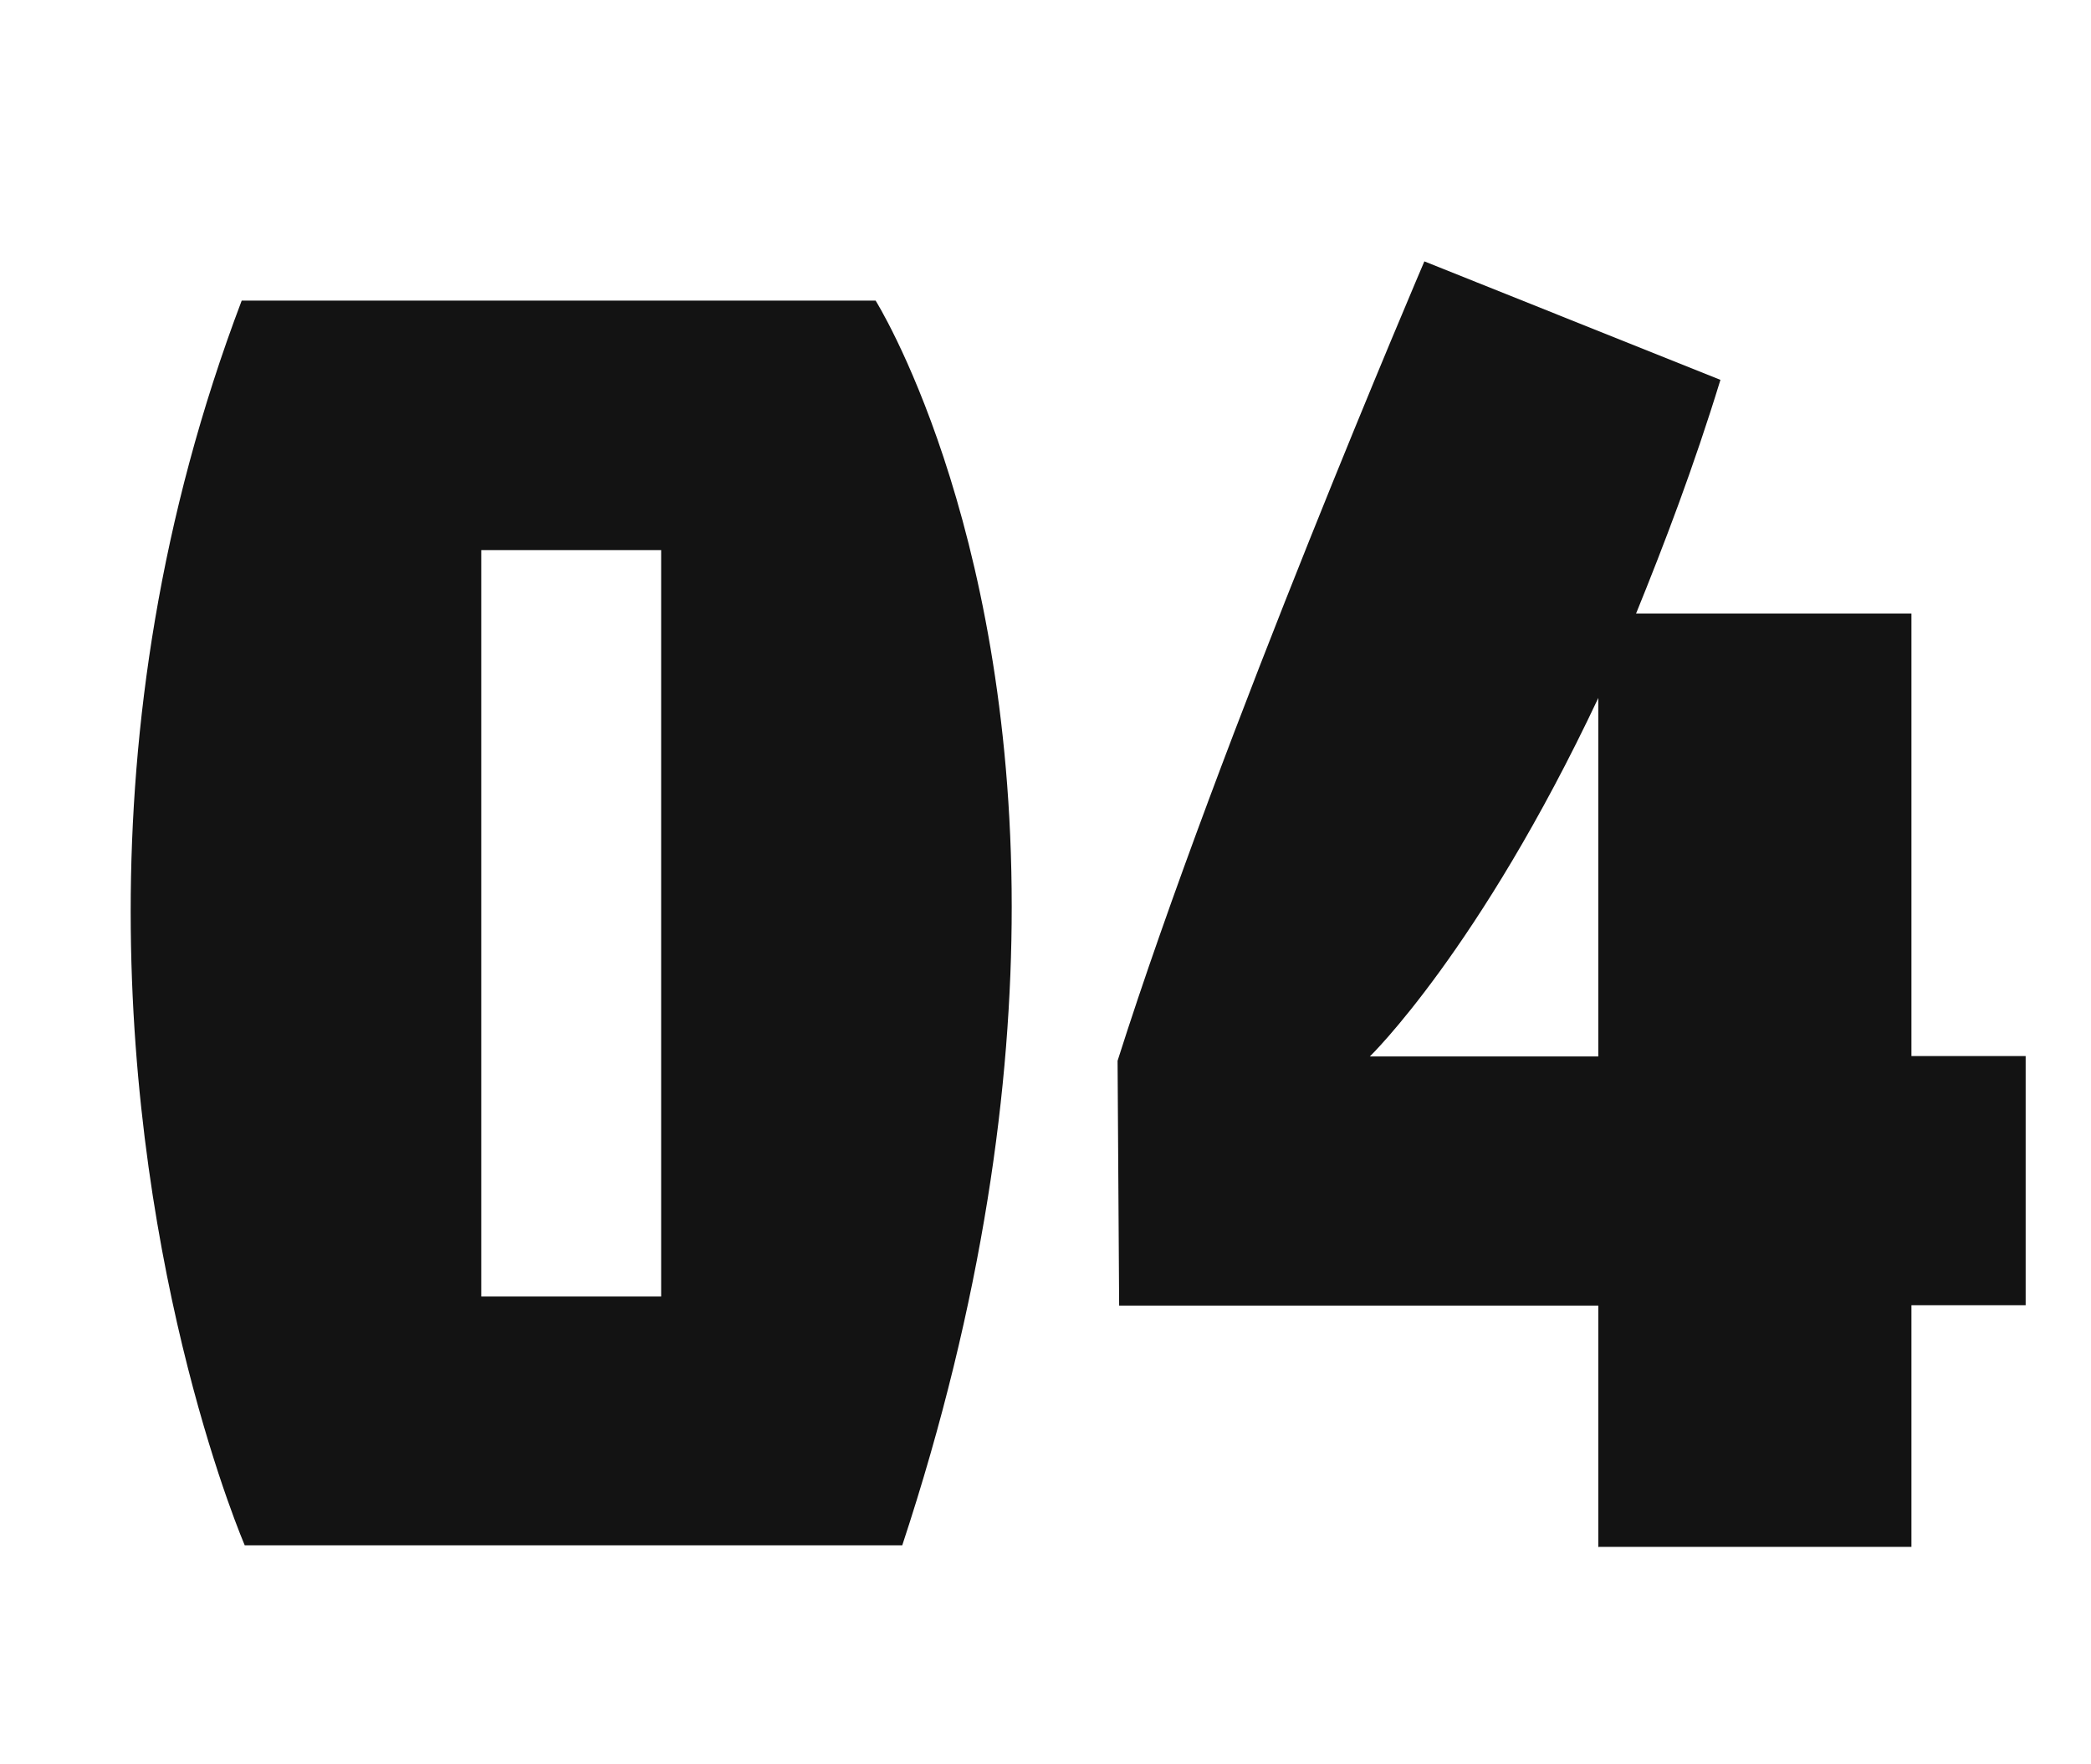
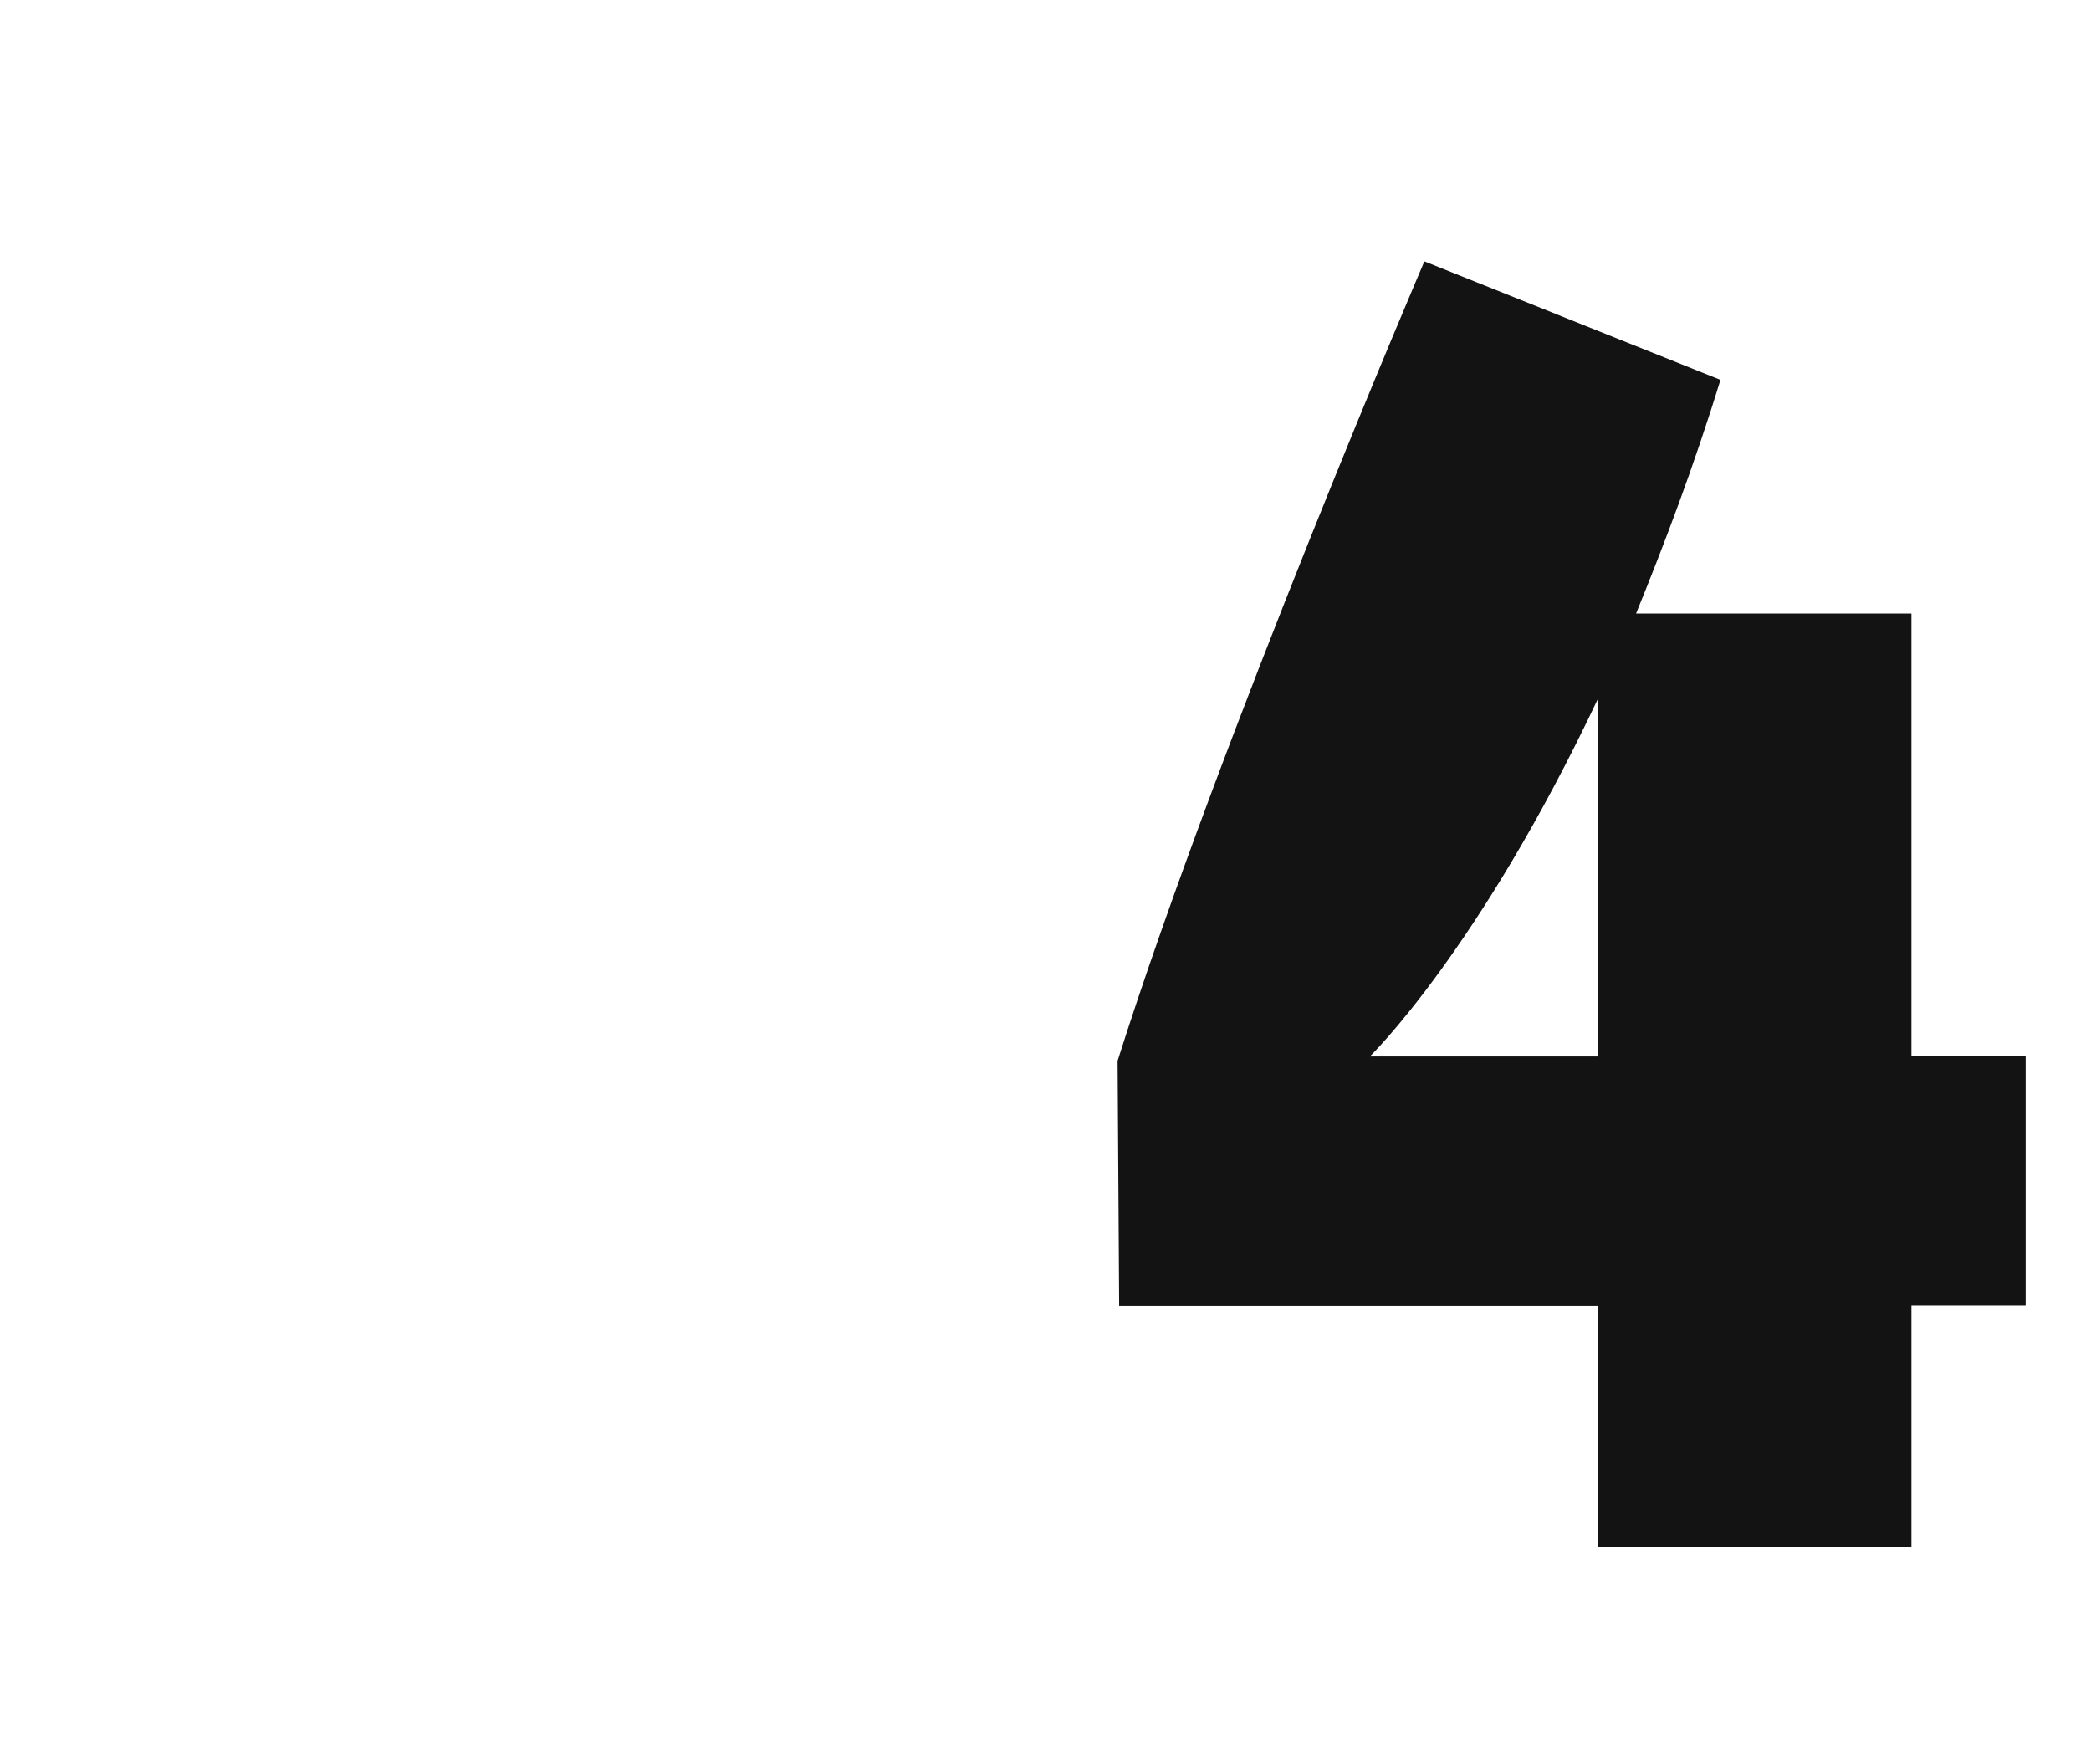
<svg xmlns="http://www.w3.org/2000/svg" width="32" height="27" viewBox="0 0 32 27" fill="none">
-   <path d="M3.748 23.654C3.748 23.654 2 19.623 2 13.948C2 11.135 2.432 7.94 3.699 4.6H13.4C13.4 4.6 15.483 7.916 15.483 13.876C15.483 16.591 15.051 19.883 13.808 23.648H3.748V23.654ZM10.118 8.419H7.365V19.841H10.118V8.419Z" fill="#131313" />
  <path d="M24.46 23.679V19.98H17.127L17.103 16.234C18.662 11.323 21.798 4 21.798 4L26.329 5.813C25.921 7.146 25.464 8.341 25.038 9.389H29.252V16.161H31V19.974H29.252V23.672H24.466L24.46 23.679ZM24.46 10.681C22.639 14.543 20.964 16.167 20.964 16.167H24.46V10.681Z" fill="#131313" />
</svg>